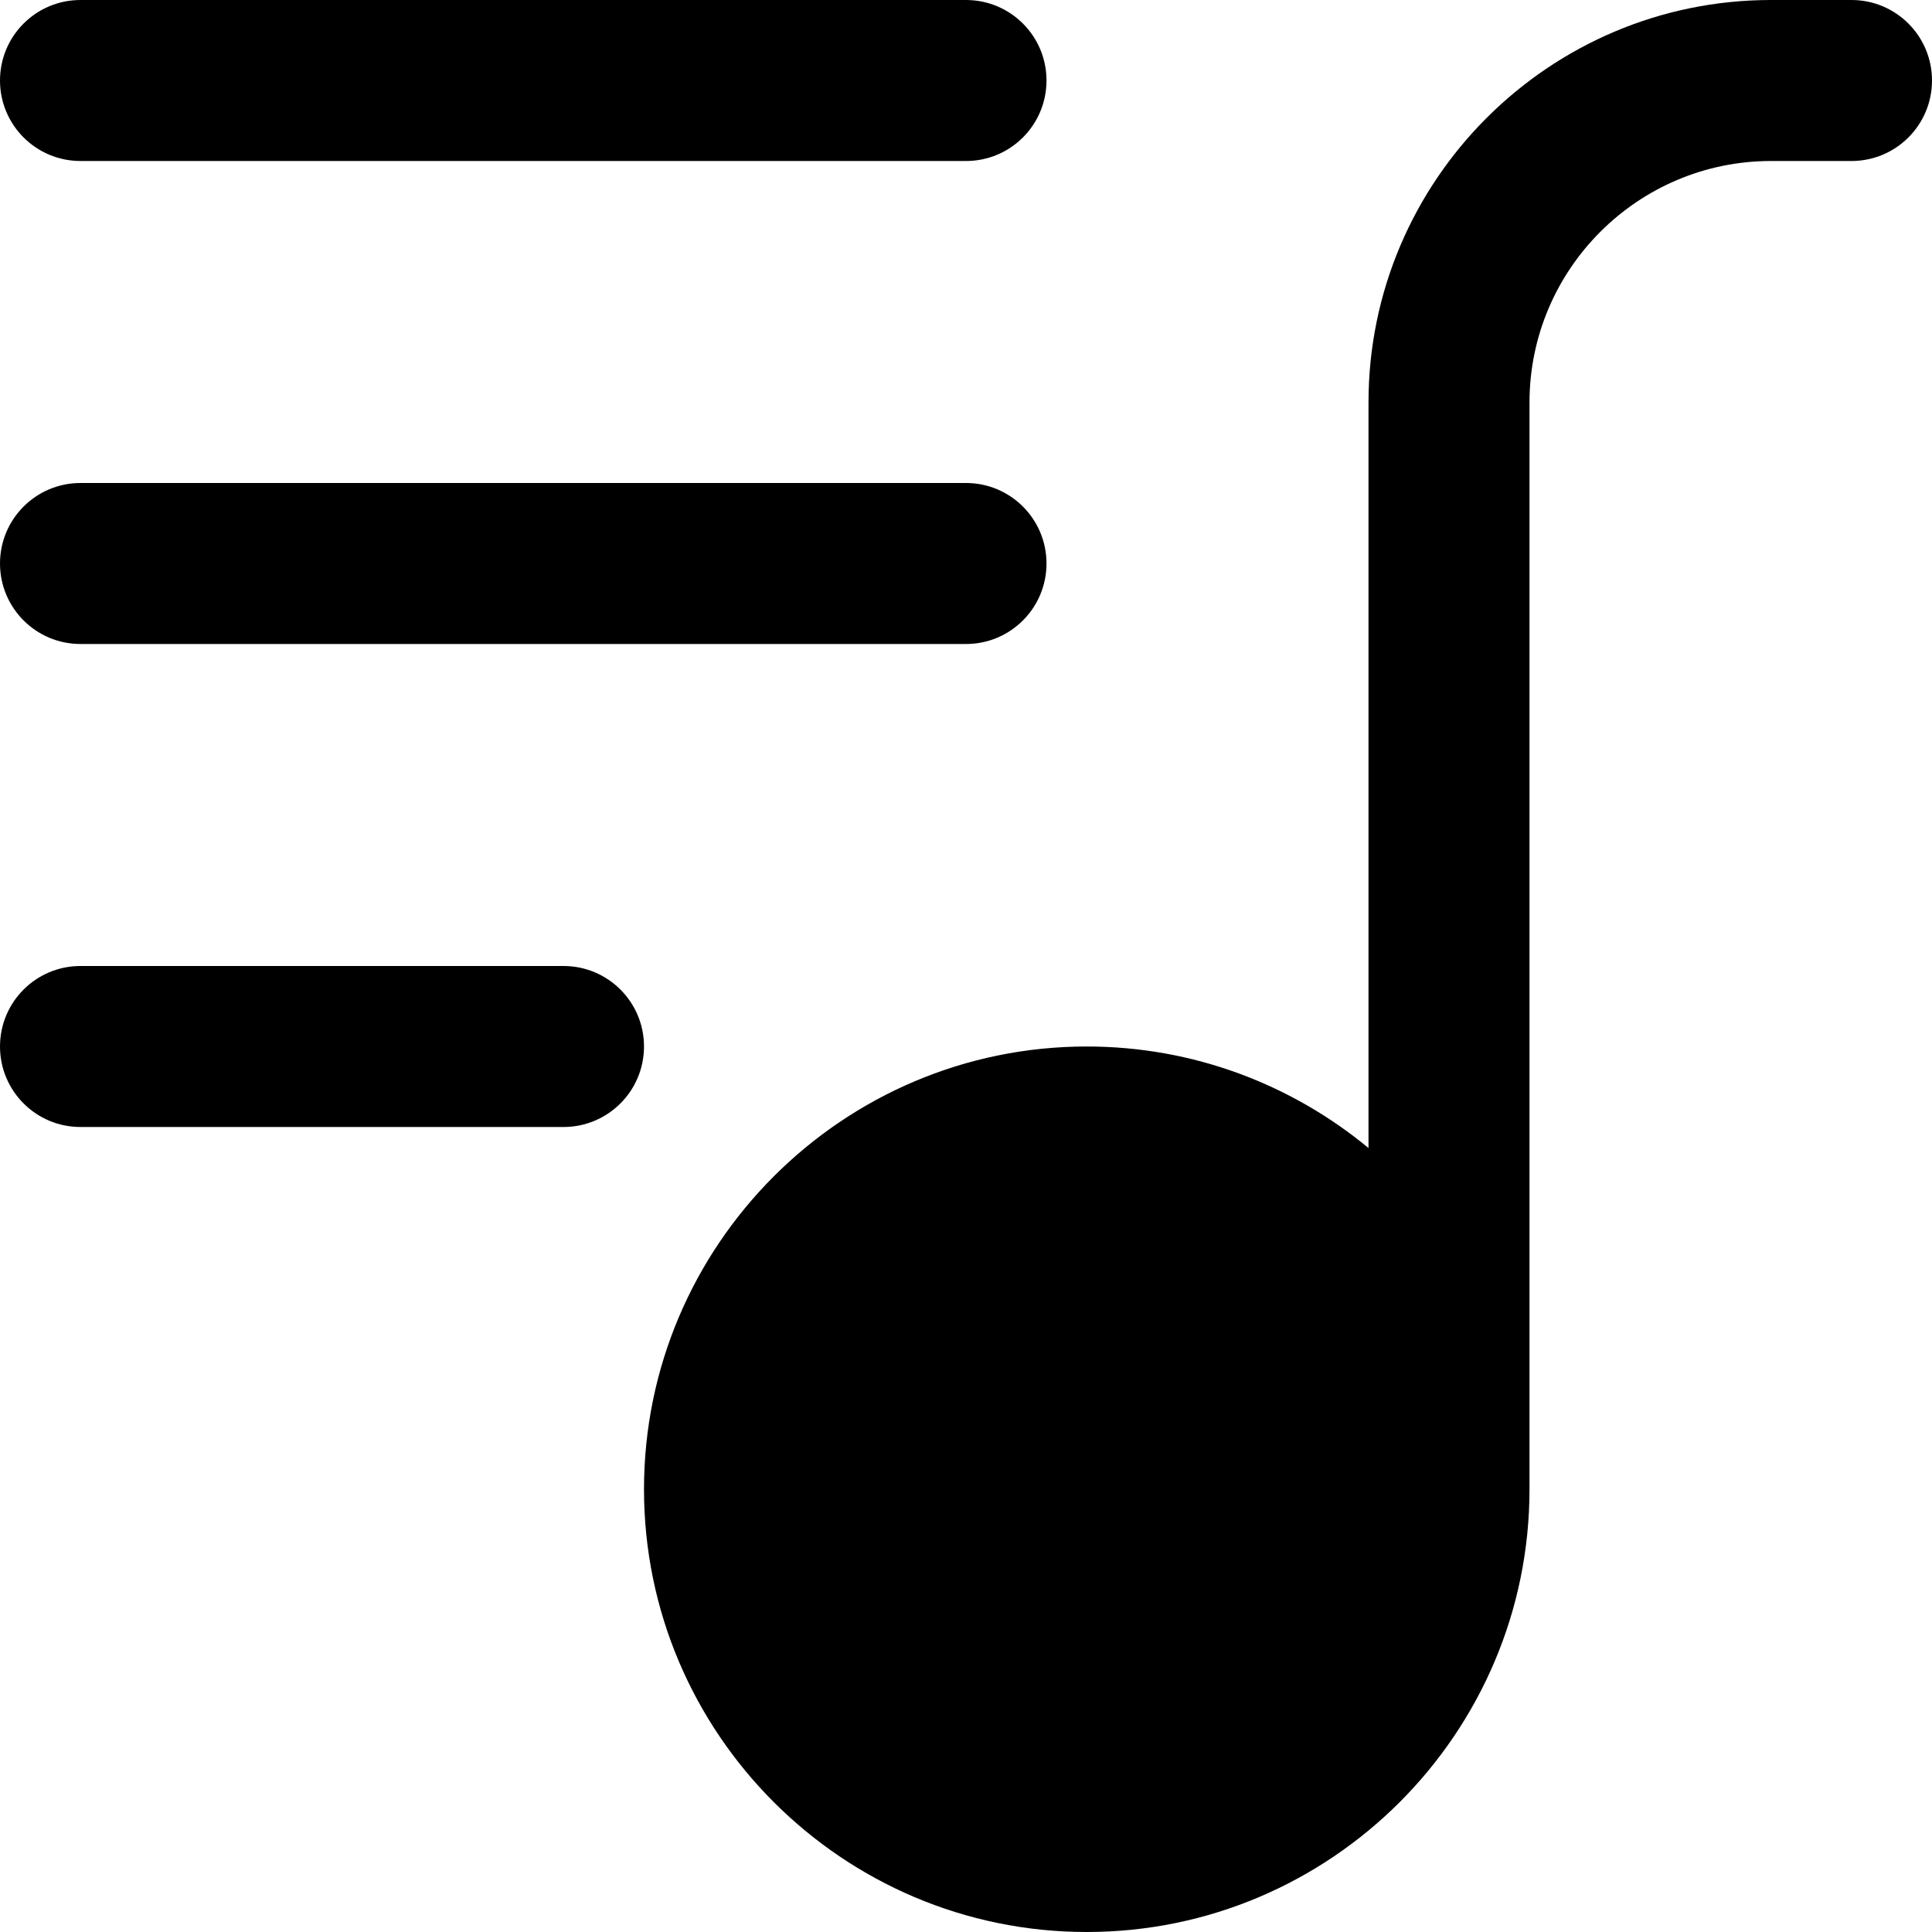
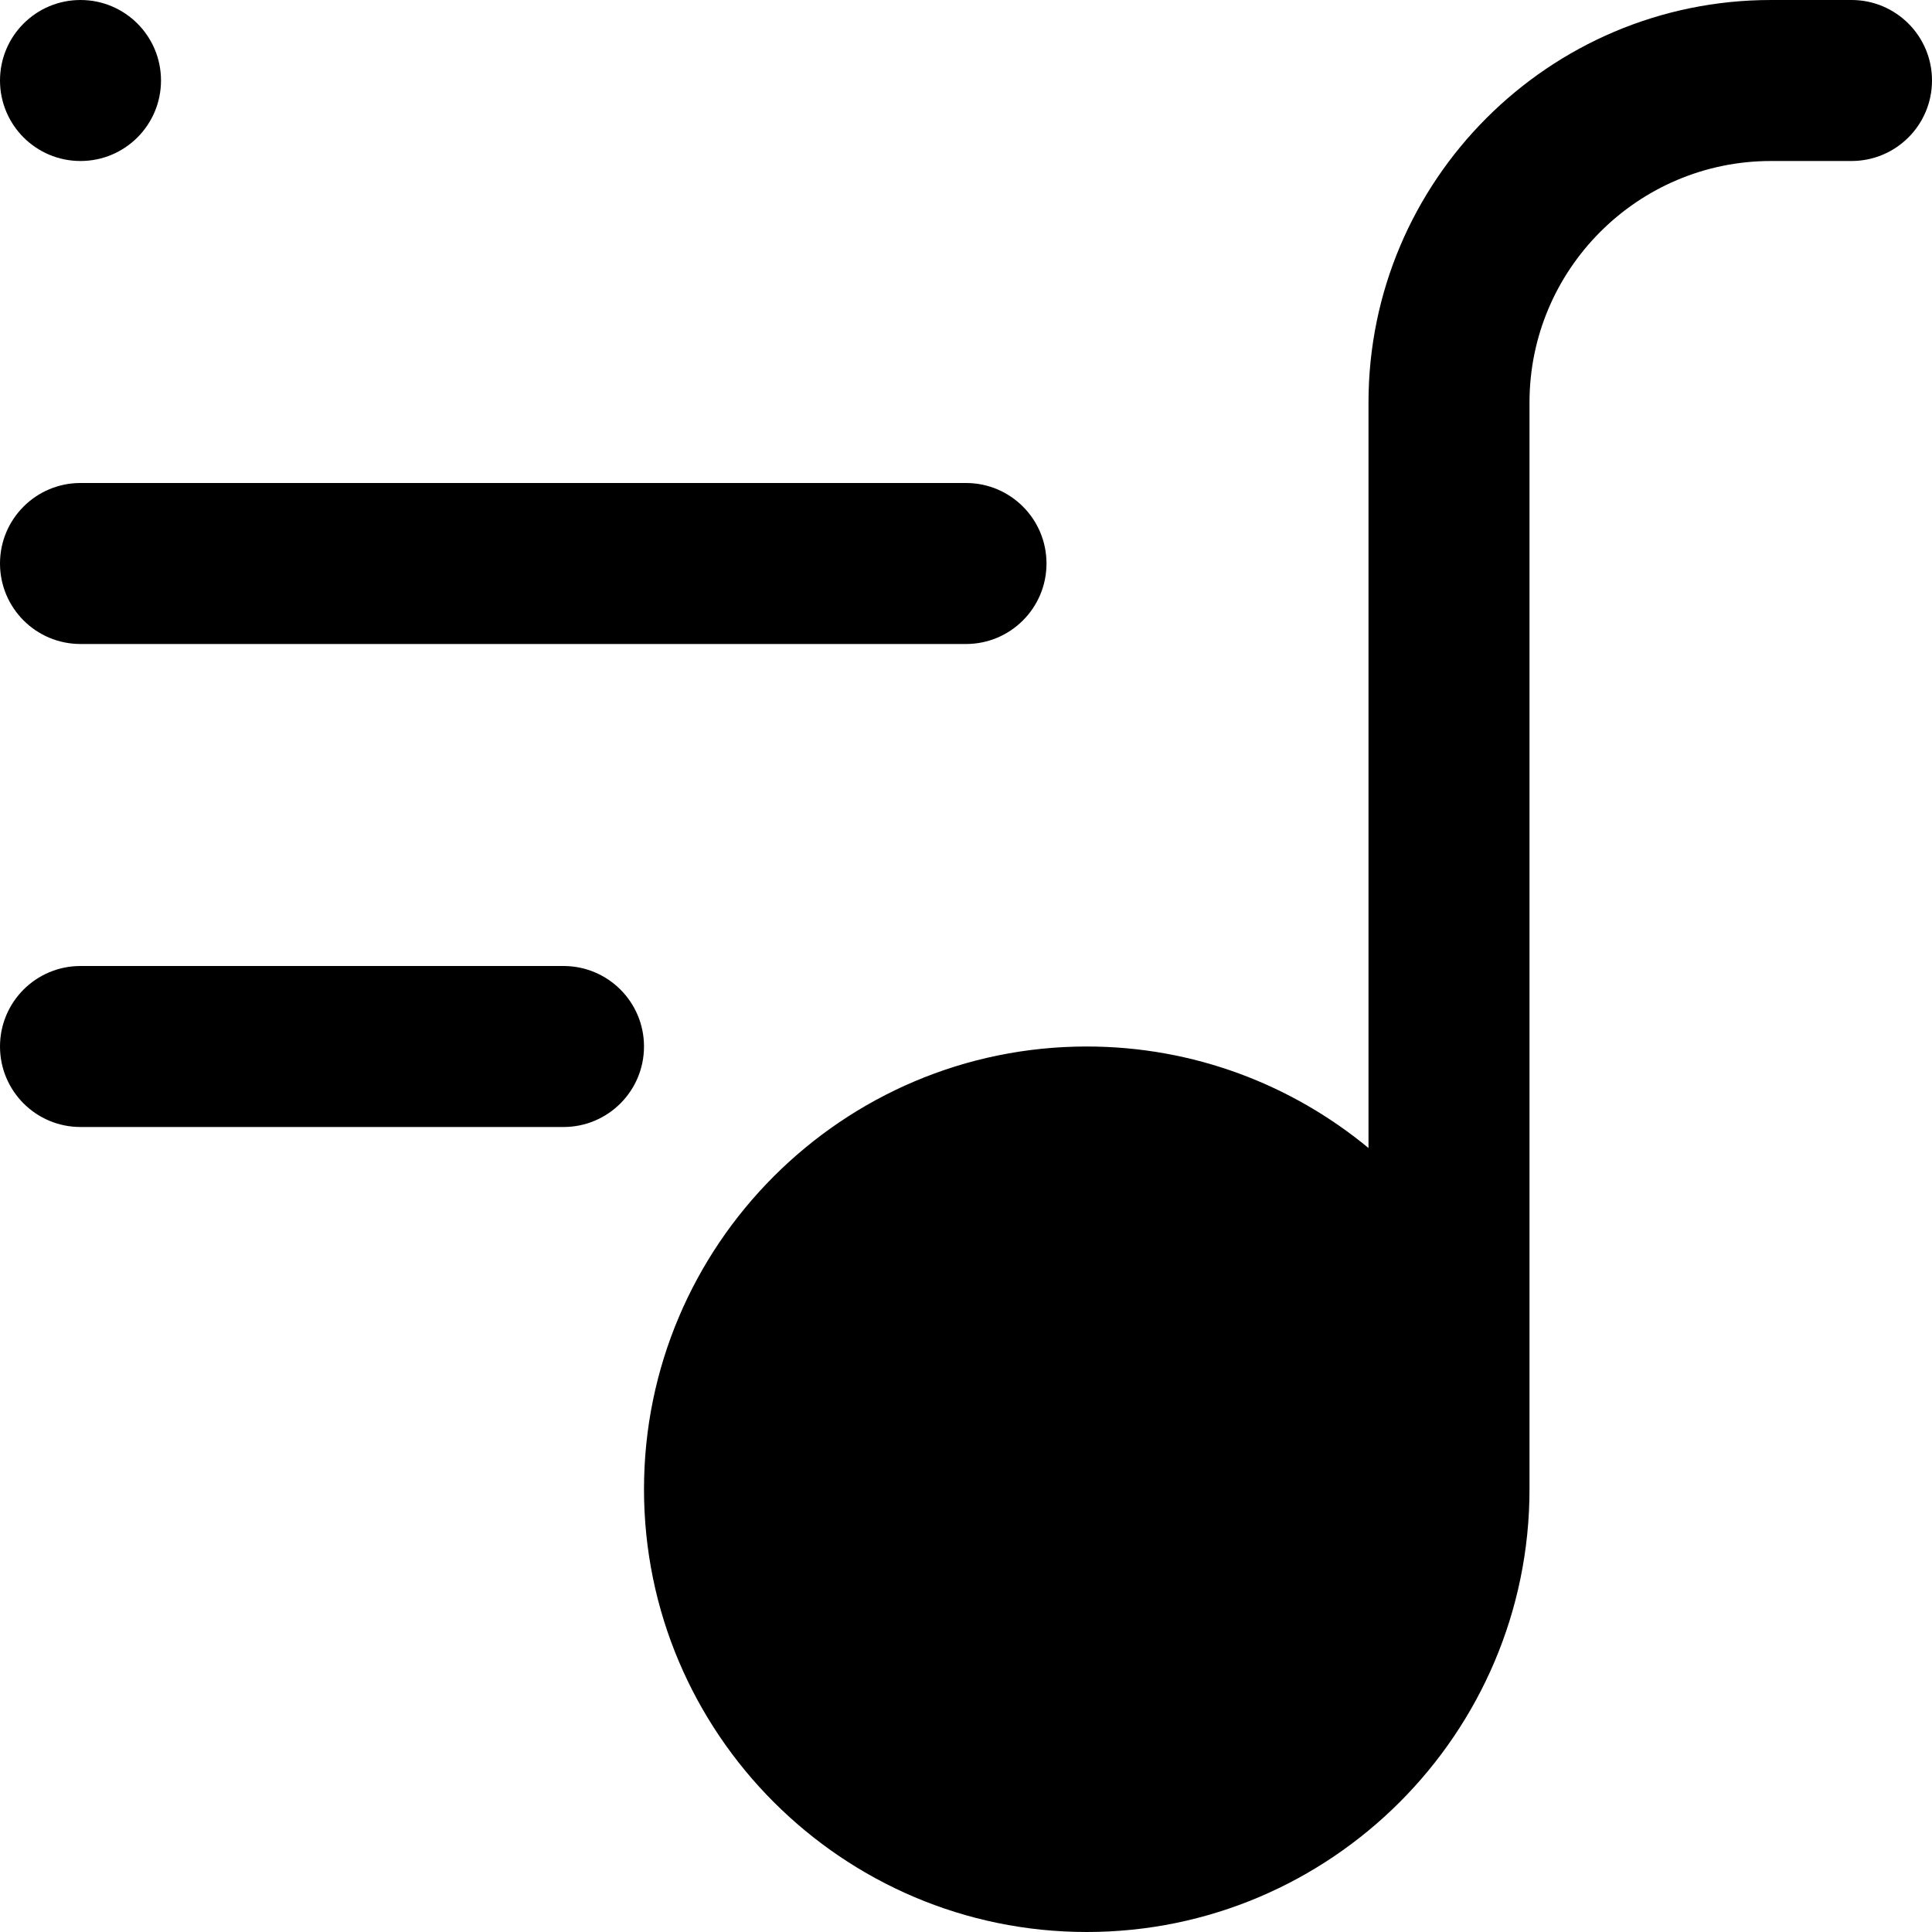
<svg xmlns="http://www.w3.org/2000/svg" viewBox="0 0 24 24" data-sanitized-data-name="Layer 1" data-name="Layer 1" id="Layer_1">
-   <path d="m23,0h-1c-2.757,0-5,2.243-5,5v9.261c-.952-.787-2.172-1.261-3.5-1.261-3.032,0-5.5,2.467-5.5,5.5s2.468,5.5,5.5,5.5,5.5-2.467,5.5-5.5V5c0-1.654,1.346-3,3-3h1c.553,0,1-.448,1-1s-.447-1-1-1ZM0,1C0,.448.447,0,1,0h11c.553,0,1,.448,1,1s-.447,1-1,1H1c-.553,0-1-.448-1-1Zm0,6c0-.552.447-1,1-1h11c.553,0,1,.448,1,1s-.447,1-1,1H1c-.553,0-1-.448-1-1Zm8,6c0,.552-.447,1-1,1H1c-.553,0-1-.448-1-1s.447-1,1-1h6c.553,0,1,.448,1,1Z" />
+   <path d="m23,0h-1c-2.757,0-5,2.243-5,5v9.261c-.952-.787-2.172-1.261-3.5-1.261-3.032,0-5.5,2.467-5.5,5.5s2.468,5.5,5.5,5.5,5.5-2.467,5.5-5.5V5c0-1.654,1.346-3,3-3h1c.553,0,1-.448,1-1s-.447-1-1-1ZM0,1C0,.448.447,0,1,0c.553,0,1,.448,1,1s-.447,1-1,1H1c-.553,0-1-.448-1-1Zm0,6c0-.552.447-1,1-1h11c.553,0,1,.448,1,1s-.447,1-1,1H1c-.553,0-1-.448-1-1Zm8,6c0,.552-.447,1-1,1H1c-.553,0-1-.448-1-1s.447-1,1-1h6c.553,0,1,.448,1,1Z" />
</svg>